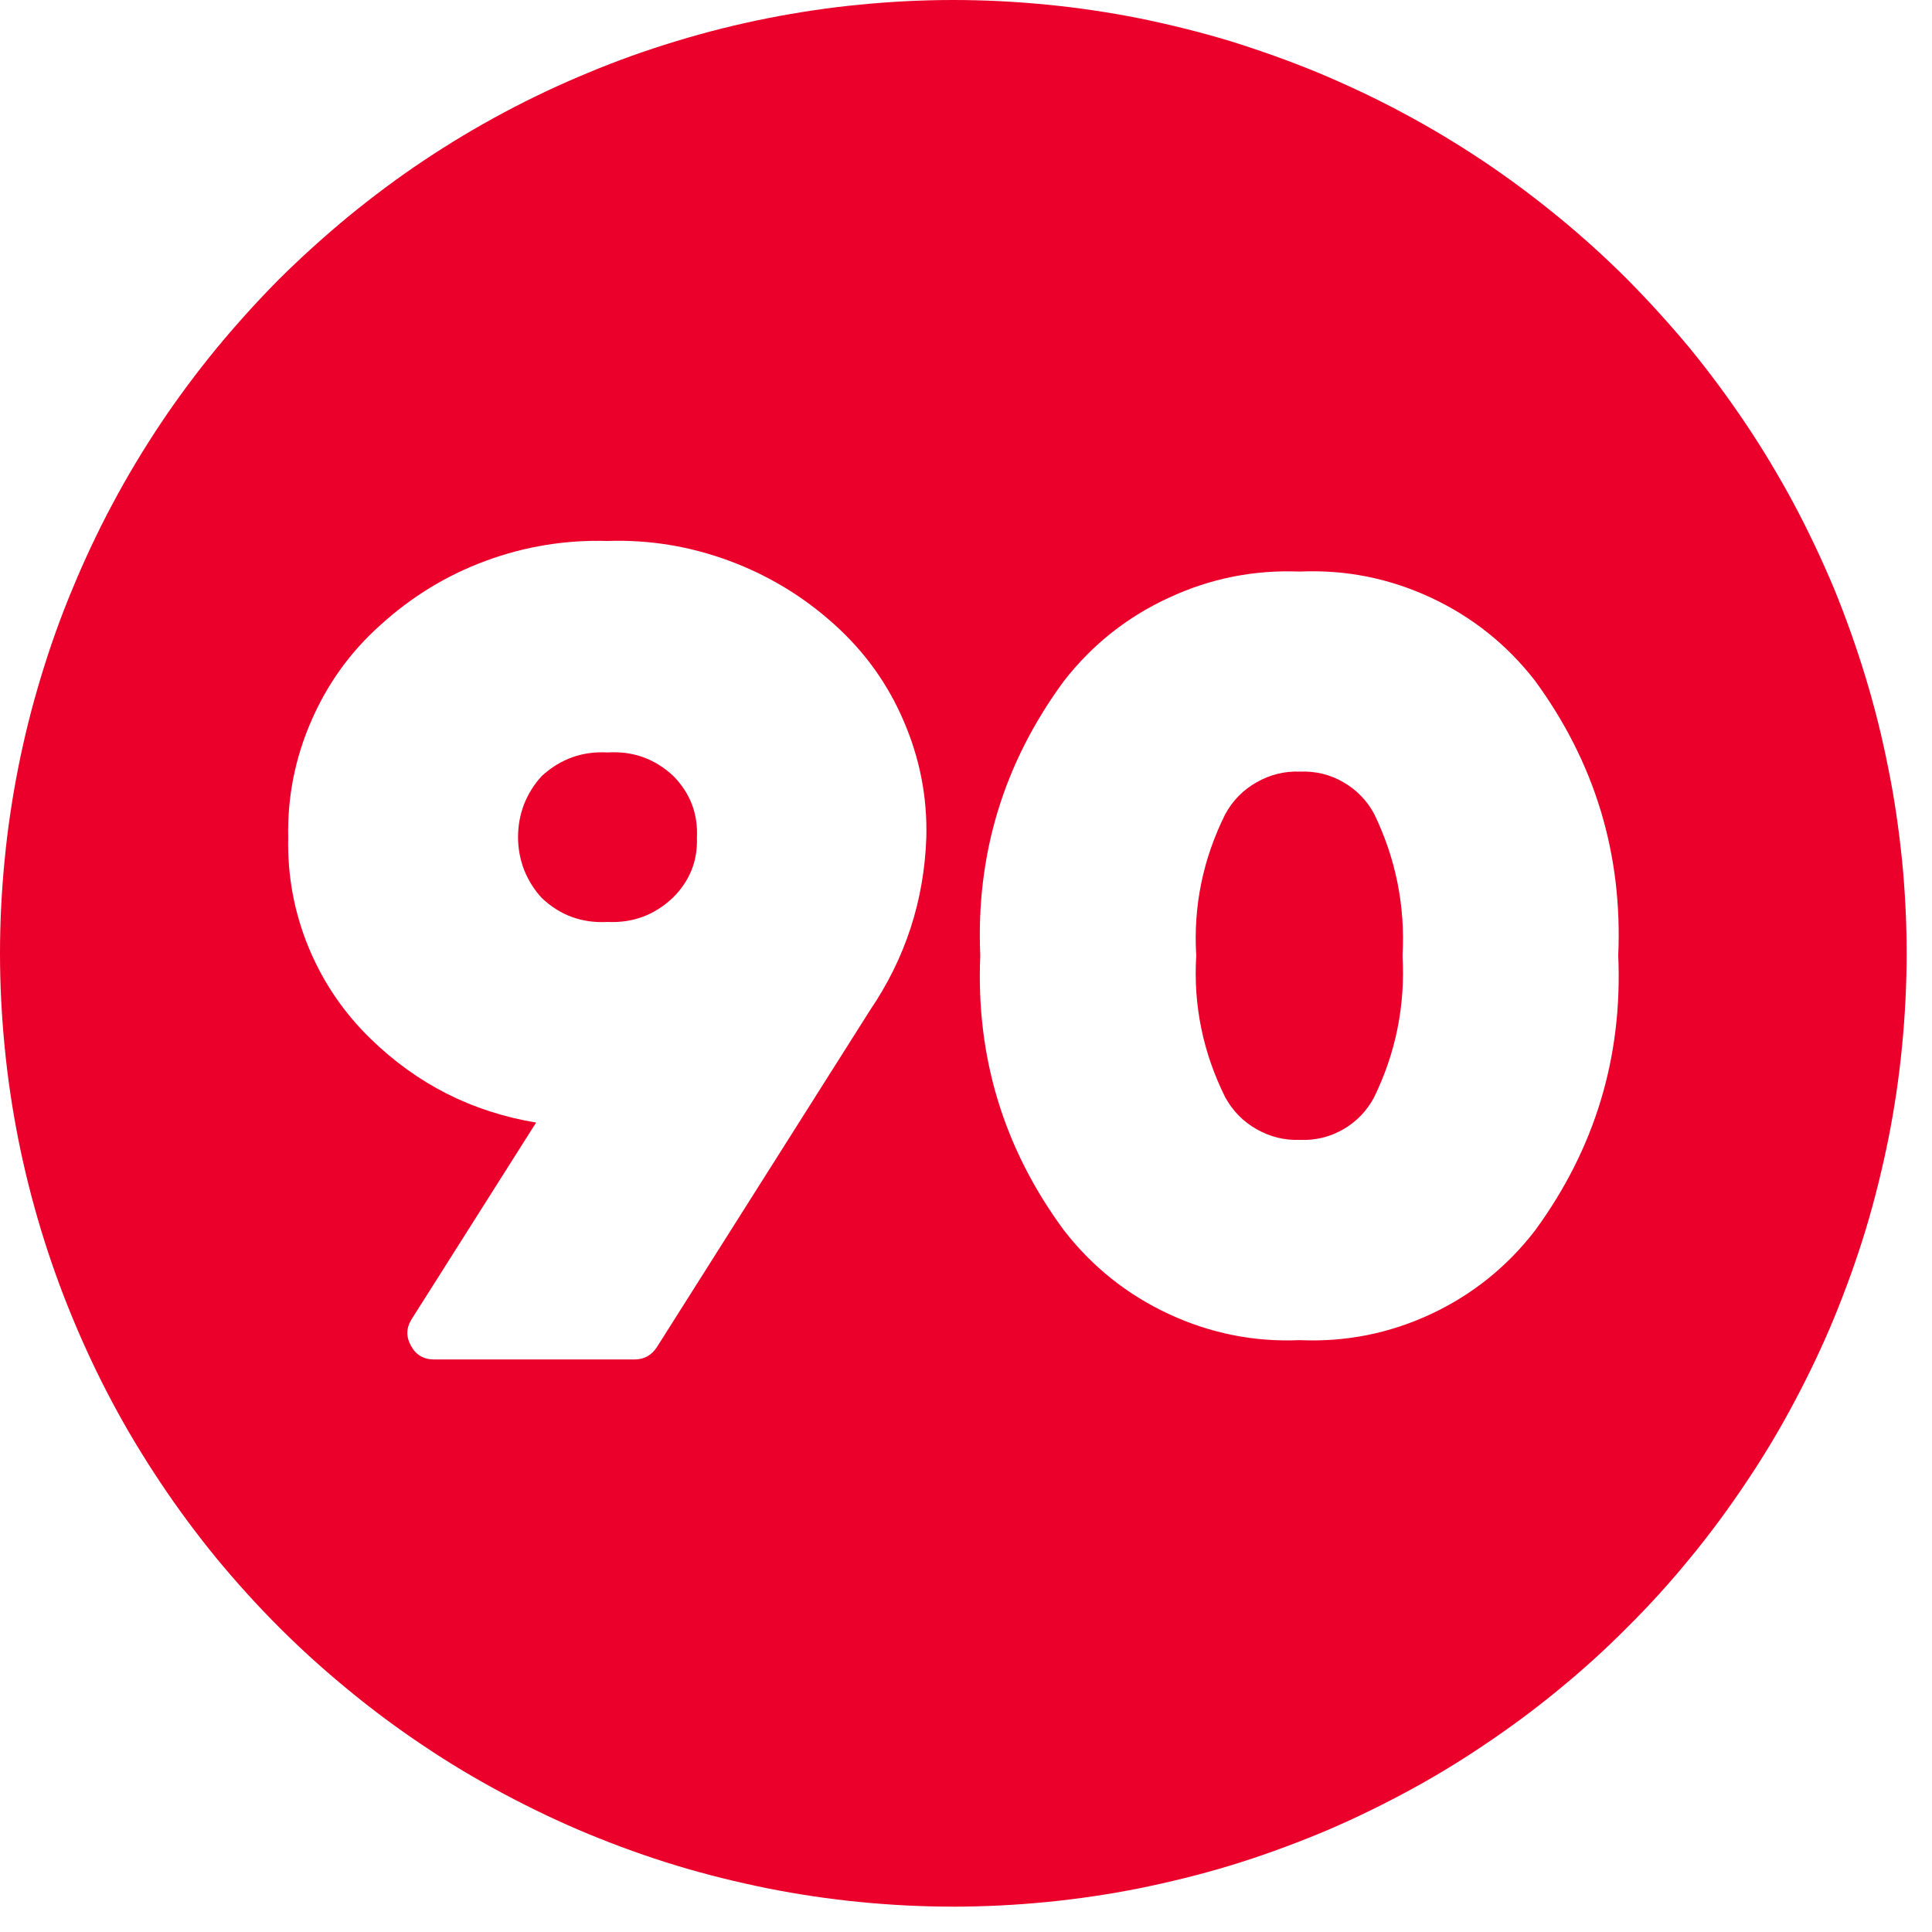
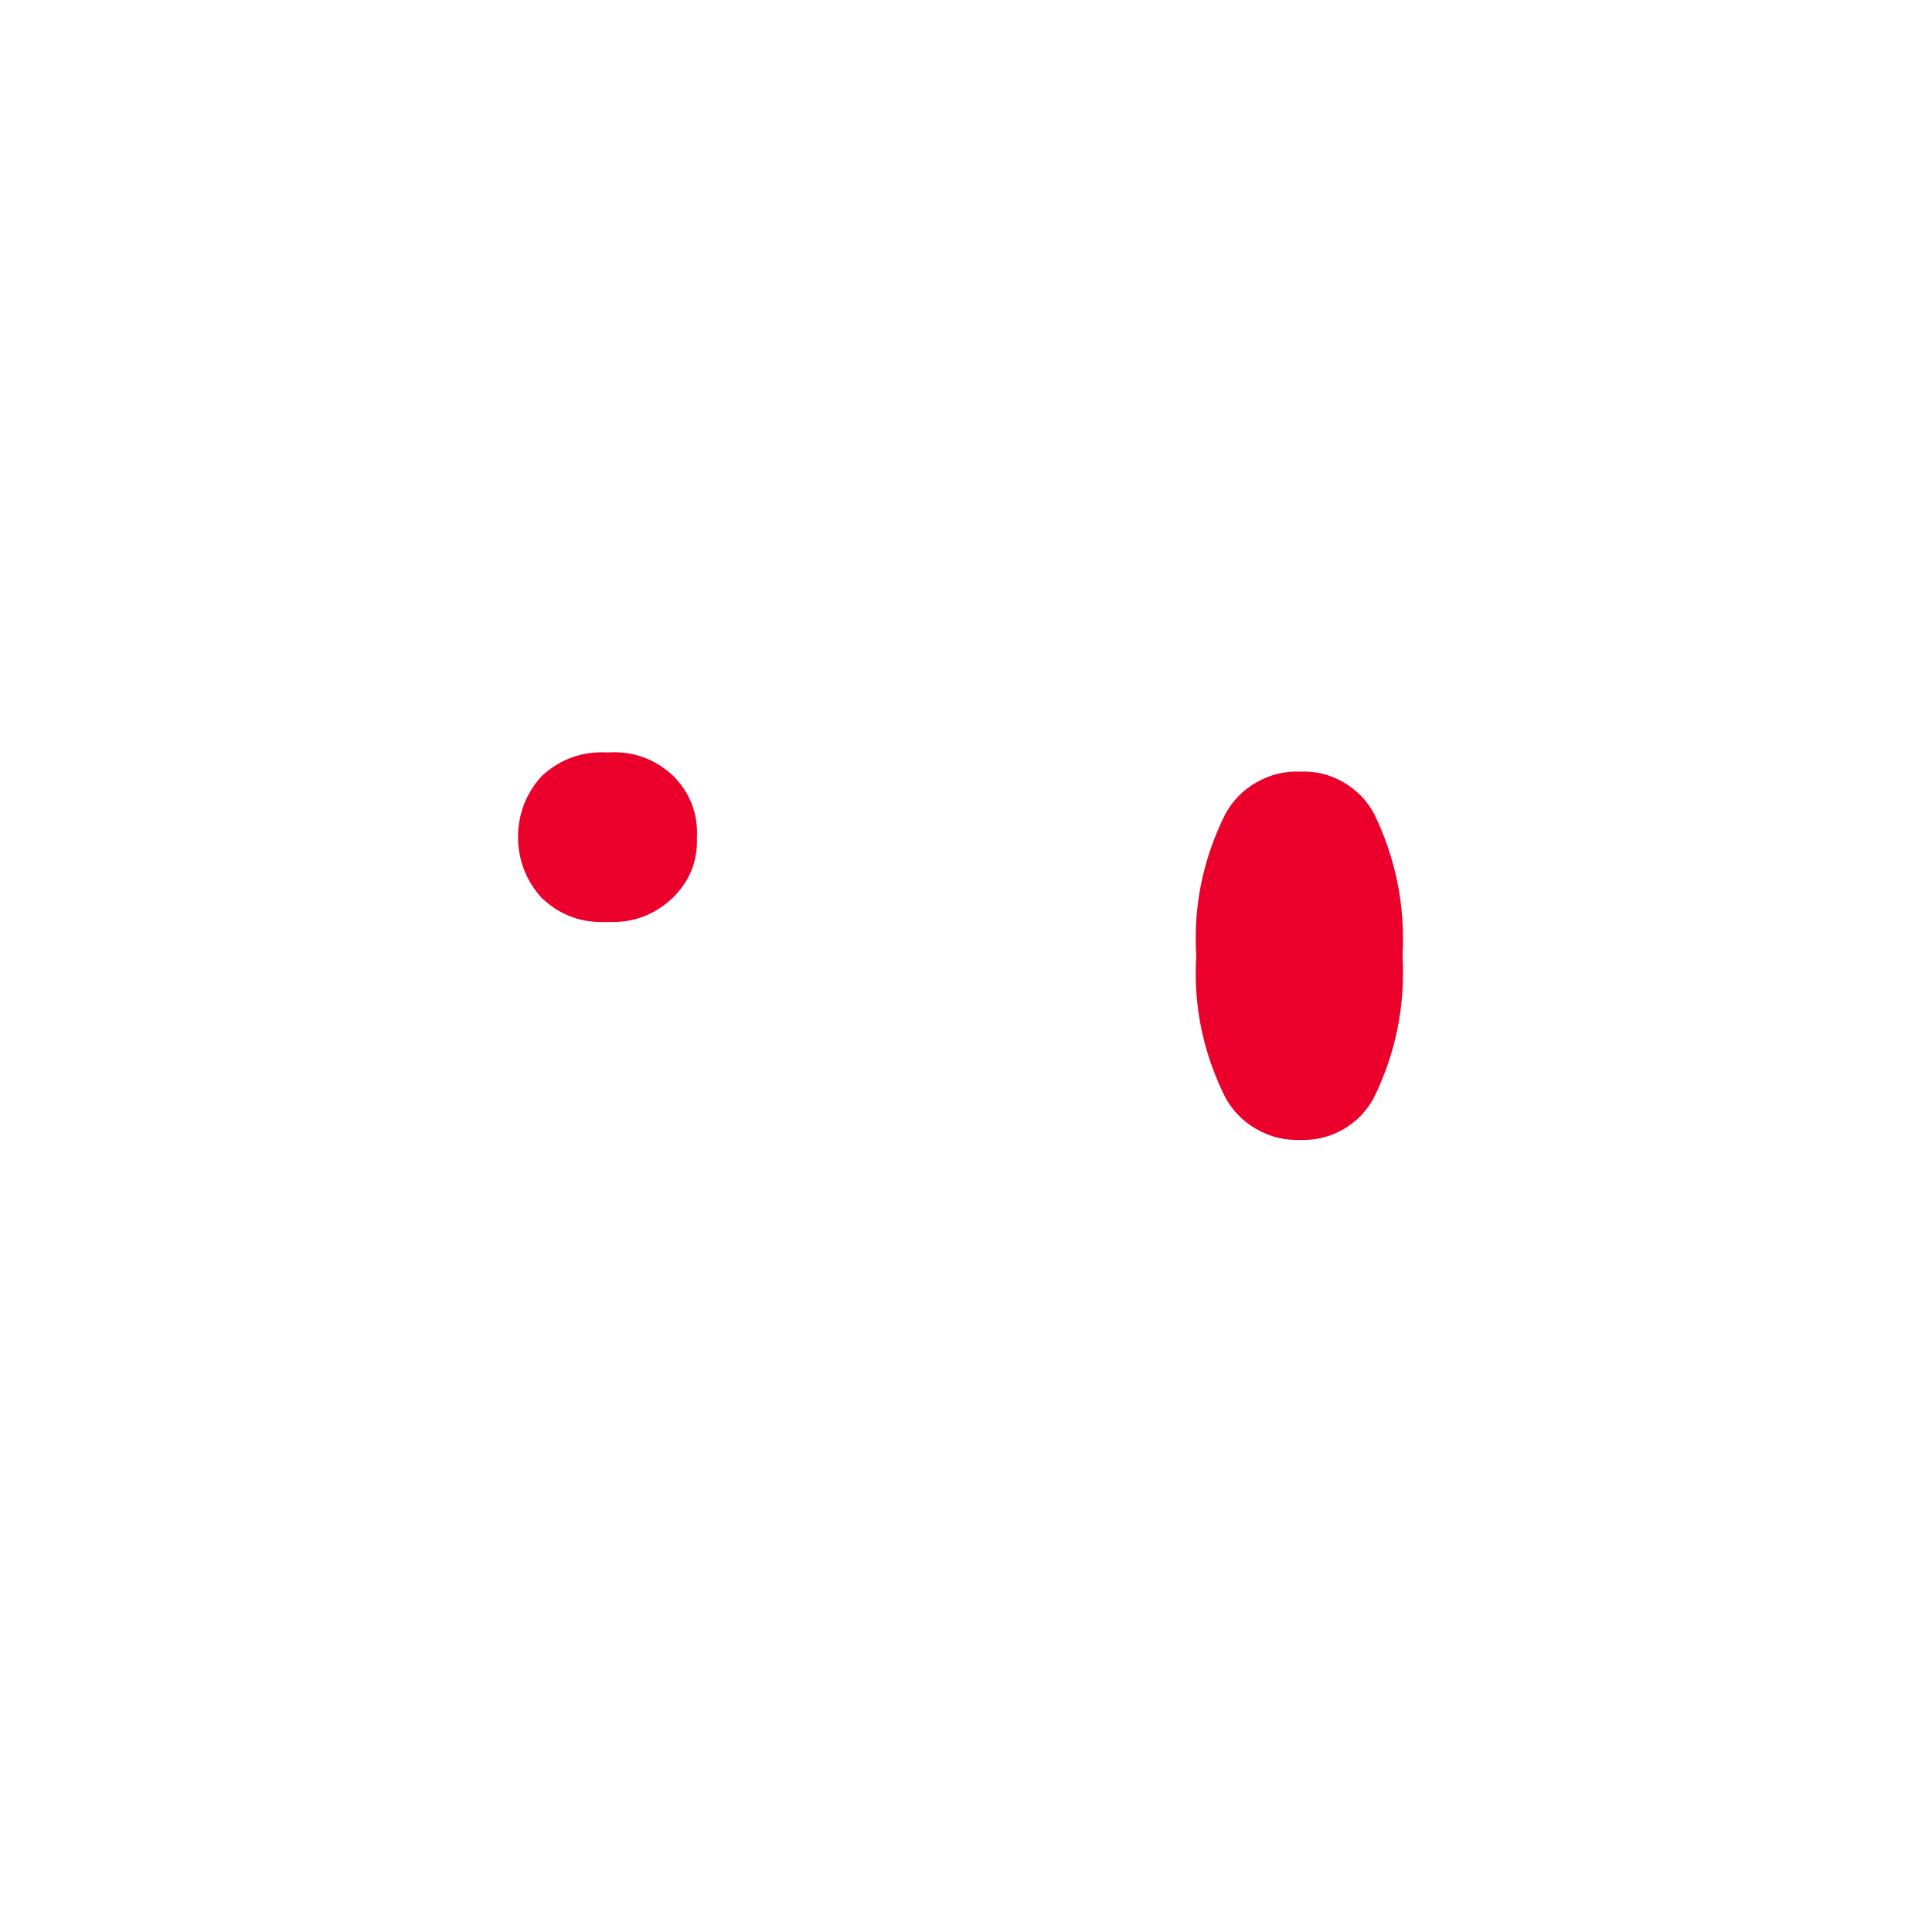
<svg xmlns="http://www.w3.org/2000/svg" width="50" zoomAndPan="magnify" viewBox="0 0 37.5 37.5" height="50" preserveAspectRatio="xMidYMid meet" version="1.0">
  <defs>
    <clipPath id="3e043b49d5">
-       <path d="M 0 0 L 37.008 0 L 37.008 37.008 L 0 37.008 Z M 0 0 " clip-rule="nonzero" />
-     </clipPath>
+       </clipPath>
  </defs>
  <path fill="#ea002a" d="M 11.793 14.605 C 11.305 14.578 10.879 14.73 10.516 15.062 C 10.367 15.223 10.254 15.406 10.172 15.609 C 10.094 15.816 10.055 16.027 10.055 16.246 C 10.055 16.465 10.094 16.676 10.172 16.883 C 10.254 17.086 10.367 17.27 10.516 17.43 C 10.875 17.77 11.301 17.922 11.793 17.895 C 12.281 17.918 12.703 17.762 13.059 17.426 C 13.383 17.105 13.543 16.719 13.527 16.262 C 13.551 15.793 13.395 15.395 13.07 15.062 C 12.711 14.727 12.285 14.574 11.793 14.605 Z M 11.793 14.605 " fill-opacity="1" fill-rule="evenodd" />
  <g clip-path="url(#3e043b49d5)">
-     <path fill="#ea002a" d="M 18.504 0 C 17.898 0 17.293 0.031 16.691 0.09 C 16.086 0.148 15.488 0.238 14.895 0.355 C 14.301 0.473 13.711 0.621 13.133 0.797 C 12.551 0.973 11.98 1.176 11.422 1.41 C 10.863 1.641 10.316 1.898 9.781 2.184 C 9.246 2.469 8.727 2.781 8.223 3.117 C 7.719 3.453 7.234 3.816 6.766 4.199 C 6.297 4.586 5.848 4.992 5.418 5.418 C 4.992 5.848 4.586 6.297 4.199 6.766 C 3.816 7.234 3.453 7.719 3.117 8.223 C 2.781 8.727 2.469 9.246 2.184 9.781 C 1.898 10.316 1.641 10.863 1.41 11.422 C 1.176 11.98 0.973 12.551 0.797 13.133 C 0.621 13.711 0.473 14.301 0.355 14.895 C 0.238 15.488 0.148 16.086 0.09 16.691 C 0.031 17.293 0 17.898 0 18.504 C 0 19.109 0.031 19.715 0.09 20.316 C 0.148 20.922 0.238 21.52 0.355 22.113 C 0.473 22.707 0.621 23.293 0.797 23.875 C 0.973 24.453 1.176 25.023 1.41 25.586 C 1.641 26.145 1.898 26.691 2.184 27.227 C 2.469 27.762 2.781 28.277 3.117 28.781 C 3.453 29.285 3.816 29.773 4.199 30.242 C 4.586 30.711 4.992 31.16 5.418 31.586 C 5.848 32.016 6.297 32.422 6.766 32.805 C 7.234 33.191 7.719 33.551 8.223 33.887 C 8.727 34.227 9.246 34.535 9.781 34.82 C 10.316 35.105 10.863 35.367 11.422 35.598 C 11.98 35.828 12.551 36.035 13.133 36.211 C 13.711 36.387 14.301 36.531 14.895 36.652 C 15.488 36.77 16.086 36.859 16.691 36.918 C 17.293 36.977 17.898 37.008 18.504 37.008 C 19.109 37.008 19.715 36.977 20.316 36.918 C 20.922 36.859 21.52 36.77 22.113 36.652 C 22.707 36.531 23.293 36.387 23.875 36.211 C 24.453 36.035 25.023 35.828 25.586 35.598 C 26.145 35.367 26.691 35.105 27.227 34.82 C 27.762 34.535 28.277 34.227 28.781 33.887 C 29.285 33.551 29.773 33.191 30.242 32.805 C 30.711 32.422 31.16 32.016 31.586 31.586 C 32.016 31.16 32.422 30.711 32.805 30.242 C 33.191 29.773 33.551 29.285 33.887 28.781 C 34.227 28.277 34.535 27.762 34.82 27.227 C 35.105 26.691 35.367 26.145 35.598 25.586 C 35.828 25.023 36.035 24.453 36.211 23.875 C 36.387 23.293 36.531 22.707 36.652 22.113 C 36.77 21.52 36.859 20.922 36.918 20.316 C 36.977 19.715 37.008 19.109 37.008 18.504 C 37.008 17.898 36.977 17.293 36.918 16.691 C 36.855 16.086 36.77 15.488 36.648 14.895 C 36.531 14.301 36.383 13.711 36.207 13.133 C 36.031 12.555 35.828 11.984 35.598 11.422 C 35.363 10.863 35.105 10.316 34.82 9.781 C 34.535 9.25 34.223 8.73 33.887 8.227 C 33.547 7.723 33.188 7.234 32.805 6.766 C 32.418 6.301 32.012 5.852 31.586 5.422 C 31.156 4.992 30.707 4.586 30.238 4.203 C 29.77 3.82 29.285 3.457 28.781 3.121 C 28.277 2.785 27.758 2.473 27.223 2.188 C 26.691 1.902 26.141 1.645 25.582 1.41 C 25.023 1.18 24.453 0.977 23.875 0.797 C 23.293 0.621 22.707 0.477 22.113 0.355 C 21.52 0.238 20.918 0.148 20.316 0.09 C 19.715 0.031 19.109 0 18.504 0 Z M 16.887 19.609 L 12.75 26.148 C 12.648 26.305 12.504 26.387 12.316 26.387 L 8.422 26.387 C 8.223 26.387 8.07 26.297 7.977 26.121 C 7.879 25.945 7.883 25.773 7.992 25.602 L 10.406 21.789 C 9.164 21.582 8.098 21.043 7.195 20.164 C 6.668 19.652 6.266 19.059 5.984 18.375 C 5.707 17.695 5.578 16.988 5.594 16.254 C 5.578 15.469 5.727 14.719 6.039 14 C 6.352 13.277 6.797 12.656 7.383 12.133 C 7.984 11.586 8.664 11.168 9.426 10.887 C 10.188 10.605 10.977 10.477 11.789 10.5 C 12.602 10.473 13.387 10.602 14.148 10.883 C 14.91 11.164 15.594 11.578 16.195 12.121 C 16.781 12.648 17.23 13.27 17.539 13.992 C 17.852 14.715 18 15.469 17.98 16.254 C 17.938 17.477 17.574 18.598 16.887 19.609 Z M 29.793 23.887 C 29.25 24.59 28.574 25.133 27.77 25.508 C 26.965 25.883 26.117 26.051 25.227 26.012 C 24.34 26.051 23.492 25.879 22.684 25.504 C 21.879 25.129 21.203 24.59 20.656 23.887 C 19.484 22.301 18.941 20.52 19.027 18.547 C 18.941 16.578 19.484 14.801 20.656 13.211 C 21.203 12.512 21.879 11.973 22.688 11.602 C 23.492 11.227 24.34 11.059 25.227 11.094 C 26.117 11.055 26.961 11.223 27.77 11.598 C 28.574 11.973 29.25 12.512 29.793 13.211 C 30.957 14.801 31.496 16.578 31.41 18.547 C 31.496 20.52 30.957 22.297 29.793 23.887 Z M 29.793 23.887 " fill-opacity="1" fill-rule="evenodd" />
-   </g>
-   <path fill="#ea002a" d="M 25.234 14.977 C 24.934 14.965 24.652 15.035 24.391 15.184 C 24.129 15.332 23.926 15.539 23.781 15.805 C 23.352 16.668 23.16 17.586 23.219 18.551 C 23.16 19.516 23.352 20.434 23.781 21.297 C 23.926 21.562 24.129 21.77 24.391 21.918 C 24.652 22.066 24.934 22.137 25.234 22.125 C 25.531 22.137 25.809 22.07 26.07 21.922 C 26.328 21.773 26.527 21.566 26.668 21.305 C 27.094 20.434 27.277 19.516 27.223 18.551 C 27.277 17.586 27.094 16.668 26.672 15.797 C 26.531 15.535 26.328 15.328 26.07 15.18 C 25.812 15.031 25.531 14.965 25.234 14.977 Z M 25.234 14.977 " fill-opacity="1" fill-rule="evenodd" />
+     </g>
+   <path fill="#ea002a" d="M 25.234 14.977 C 24.934 14.965 24.652 15.035 24.391 15.184 C 24.129 15.332 23.926 15.539 23.781 15.805 C 23.352 16.668 23.16 17.586 23.219 18.551 C 23.16 19.516 23.352 20.434 23.781 21.297 C 23.926 21.562 24.129 21.77 24.391 21.918 C 24.652 22.066 24.934 22.137 25.234 22.125 C 25.531 22.137 25.809 22.07 26.07 21.922 C 26.328 21.773 26.527 21.566 26.668 21.305 C 27.094 20.434 27.277 19.516 27.223 18.551 C 27.277 17.586 27.094 16.668 26.672 15.797 C 26.531 15.535 26.328 15.328 26.07 15.18 C 25.812 15.031 25.531 14.965 25.234 14.977 M 25.234 14.977 " fill-opacity="1" fill-rule="evenodd" />
</svg>